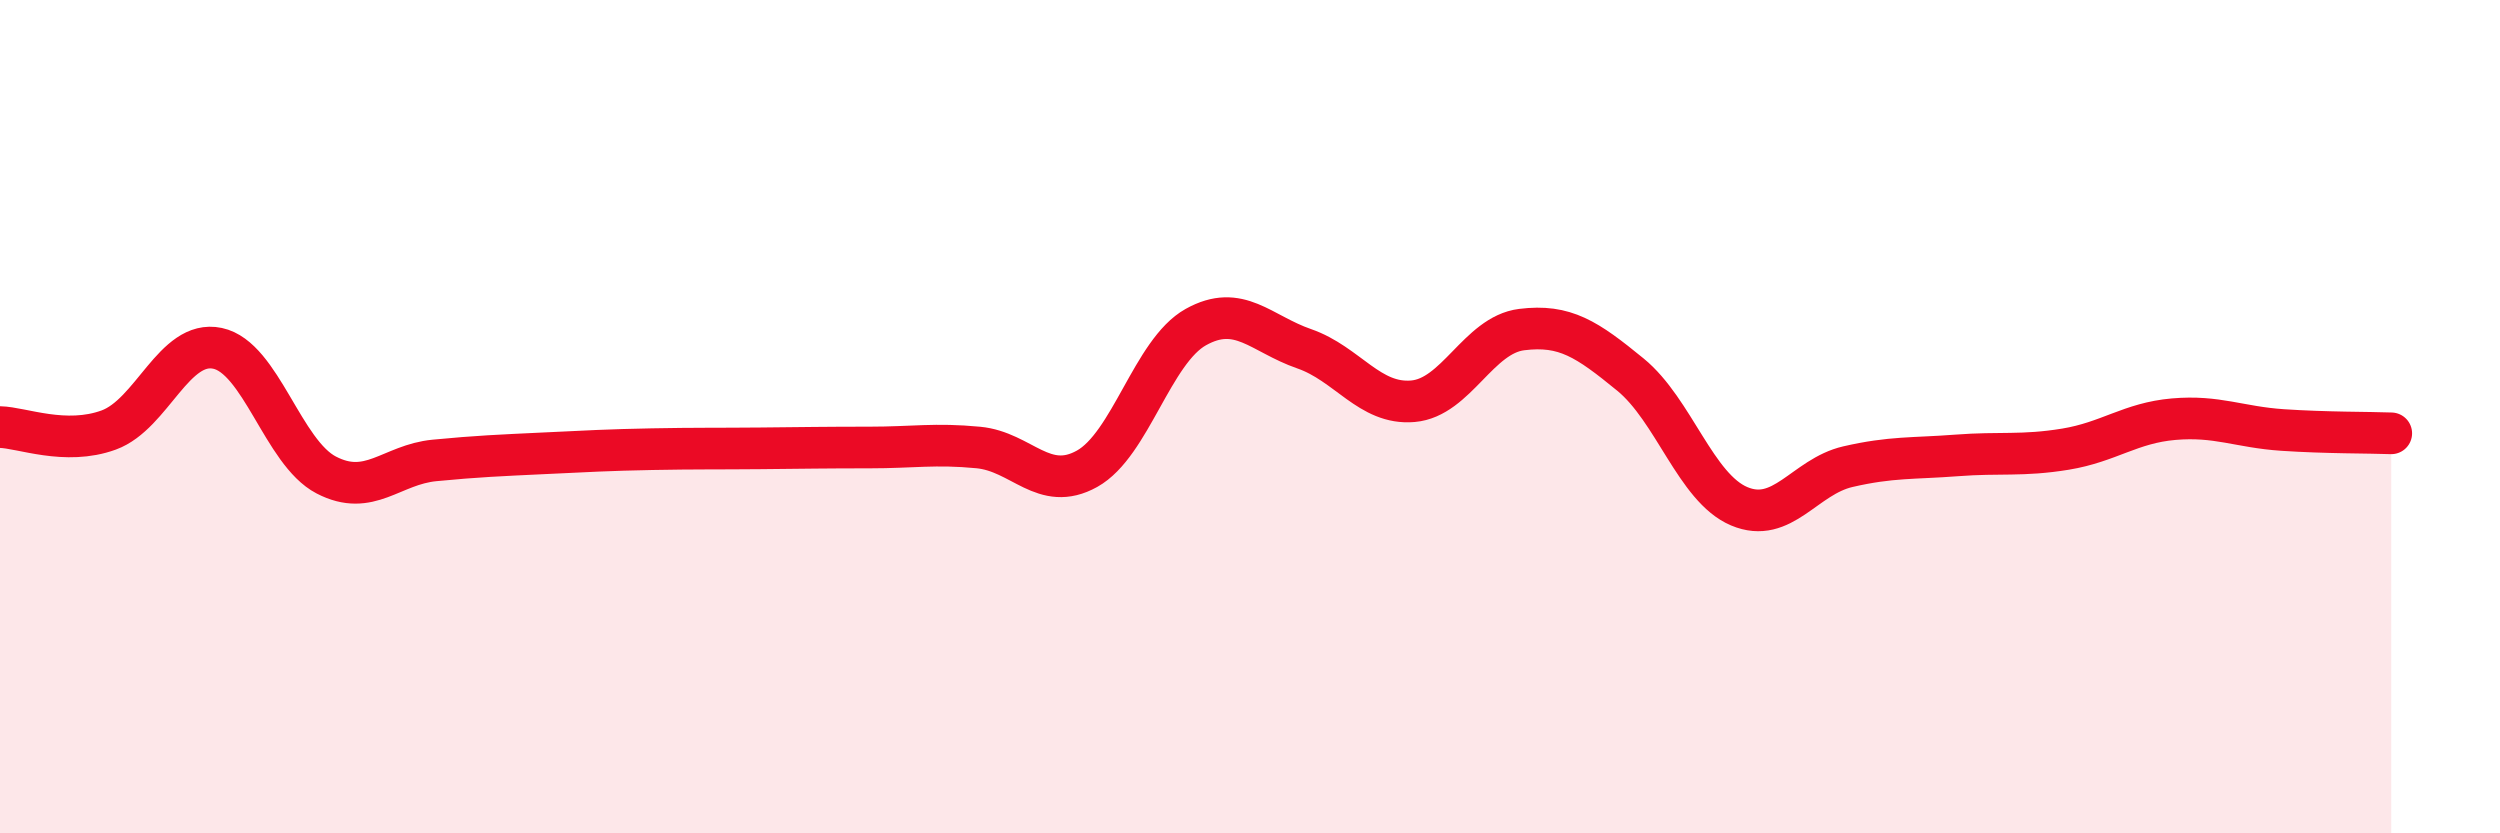
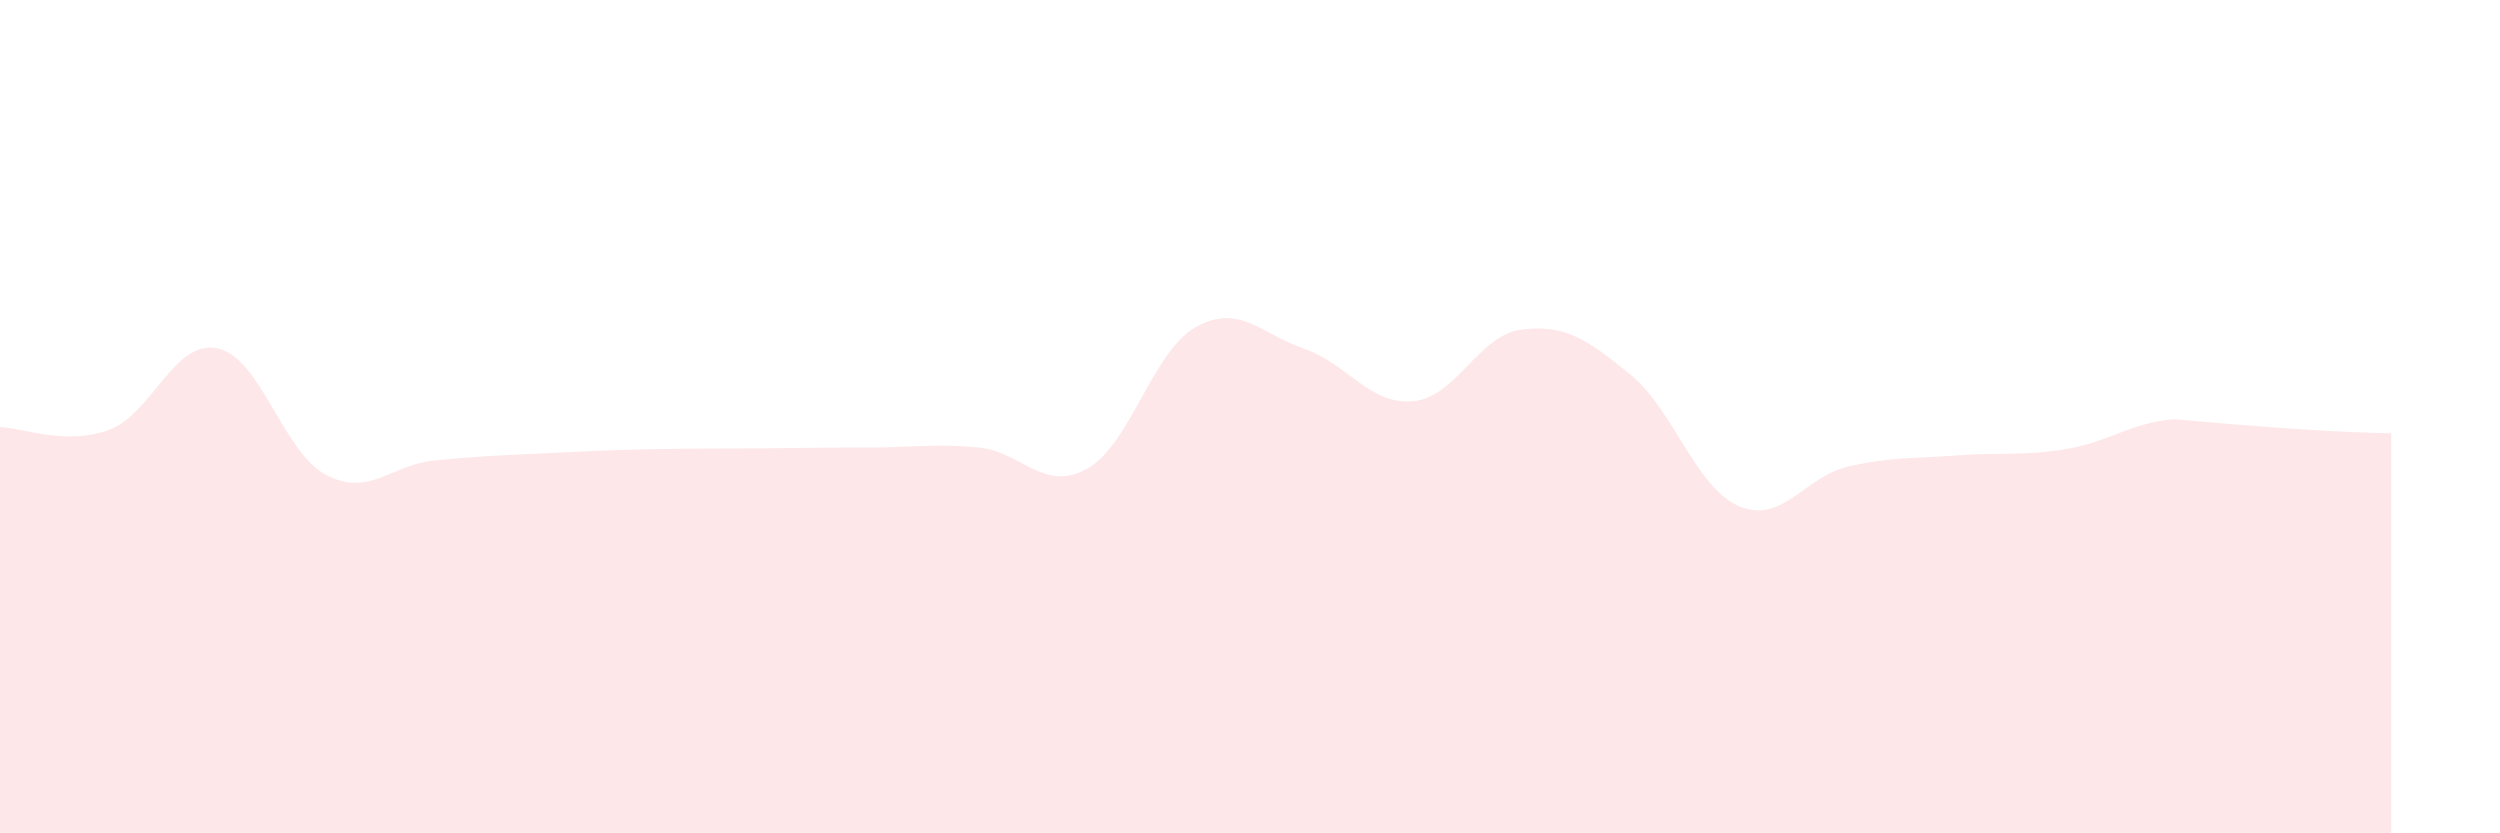
<svg xmlns="http://www.w3.org/2000/svg" width="60" height="20" viewBox="0 0 60 20">
-   <path d="M 0,10.25 C 0.52,10.26 1.57,10.7 2.61,10.32 C 3.65,9.94 4.18,8.14 5.22,8.36 C 6.26,8.58 6.79,10.86 7.83,11.4 C 8.87,11.94 9.39,11.15 10.43,11.05 C 11.47,10.95 12,10.93 13.04,10.88 C 14.08,10.83 14.61,10.8 15.65,10.78 C 16.69,10.76 17.22,10.77 18.26,10.76 C 19.3,10.75 19.83,10.74 20.87,10.74 C 21.91,10.74 22.44,10.64 23.48,10.74 C 24.52,10.84 25.05,11.83 26.09,11.25 C 27.13,10.67 27.66,8.43 28.7,7.85 C 29.74,7.27 30.26,8.01 31.3,8.37 C 32.34,8.73 32.87,9.72 33.91,9.63 C 34.95,9.54 35.48,8.04 36.52,7.91 C 37.56,7.78 38.09,8.14 39.13,8.99 C 40.17,9.84 40.7,11.71 41.74,12.15 C 42.78,12.59 43.31,11.44 44.35,11.2 C 45.39,10.96 45.92,11.01 46.96,10.93 C 48,10.85 48.53,10.95 49.57,10.78 C 50.61,10.61 51.13,10.15 52.17,10.06 C 53.21,9.97 53.74,10.25 54.78,10.32 C 55.82,10.39 56.87,10.38 57.39,10.4L57.39 20L0 20Z" fill="#EB0A25" opacity="0.1" stroke-linecap="round" stroke-linejoin="round" />
-   <path d="M 0,10.25 C 0.52,10.26 1.57,10.7 2.61,10.32 C 3.65,9.94 4.18,8.14 5.22,8.36 C 6.26,8.58 6.79,10.86 7.83,11.4 C 8.87,11.94 9.39,11.15 10.43,11.05 C 11.47,10.95 12,10.93 13.04,10.88 C 14.08,10.83 14.61,10.8 15.65,10.78 C 16.69,10.76 17.22,10.77 18.26,10.76 C 19.3,10.75 19.83,10.74 20.87,10.74 C 21.91,10.74 22.44,10.64 23.48,10.74 C 24.52,10.84 25.05,11.83 26.09,11.25 C 27.13,10.67 27.66,8.43 28.7,7.85 C 29.74,7.27 30.26,8.01 31.3,8.37 C 32.34,8.73 32.87,9.72 33.91,9.63 C 34.95,9.54 35.48,8.04 36.52,7.91 C 37.56,7.78 38.09,8.14 39.13,8.99 C 40.17,9.84 40.7,11.71 41.74,12.15 C 42.78,12.59 43.31,11.44 44.35,11.2 C 45.39,10.96 45.92,11.01 46.96,10.93 C 48,10.85 48.53,10.95 49.57,10.78 C 50.61,10.61 51.13,10.15 52.17,10.06 C 53.21,9.97 53.74,10.25 54.78,10.32 C 55.82,10.39 56.87,10.38 57.39,10.4" stroke="#EB0A25" stroke-width="1" fill="none" stroke-linecap="round" stroke-linejoin="round" />
+   <path d="M 0,10.25 C 0.52,10.26 1.57,10.7 2.61,10.32 C 3.65,9.94 4.18,8.14 5.22,8.36 C 6.26,8.58 6.79,10.86 7.83,11.4 C 8.87,11.94 9.39,11.15 10.43,11.05 C 11.47,10.95 12,10.93 13.04,10.88 C 14.08,10.83 14.61,10.8 15.65,10.78 C 16.69,10.76 17.22,10.77 18.26,10.76 C 19.3,10.75 19.83,10.74 20.87,10.74 C 21.91,10.74 22.44,10.64 23.48,10.74 C 24.52,10.84 25.05,11.83 26.09,11.25 C 27.13,10.67 27.66,8.43 28.7,7.85 C 29.74,7.27 30.26,8.01 31.3,8.37 C 32.34,8.73 32.87,9.72 33.91,9.63 C 34.95,9.54 35.48,8.04 36.52,7.91 C 37.56,7.78 38.09,8.14 39.13,8.99 C 40.17,9.84 40.7,11.71 41.74,12.15 C 42.78,12.59 43.31,11.44 44.35,11.2 C 45.39,10.96 45.92,11.01 46.96,10.93 C 48,10.85 48.53,10.95 49.57,10.78 C 50.61,10.61 51.13,10.15 52.17,10.06 C 55.82,10.39 56.87,10.38 57.39,10.4L57.39 20L0 20Z" fill="#EB0A25" opacity="0.1" stroke-linecap="round" stroke-linejoin="round" />
</svg>